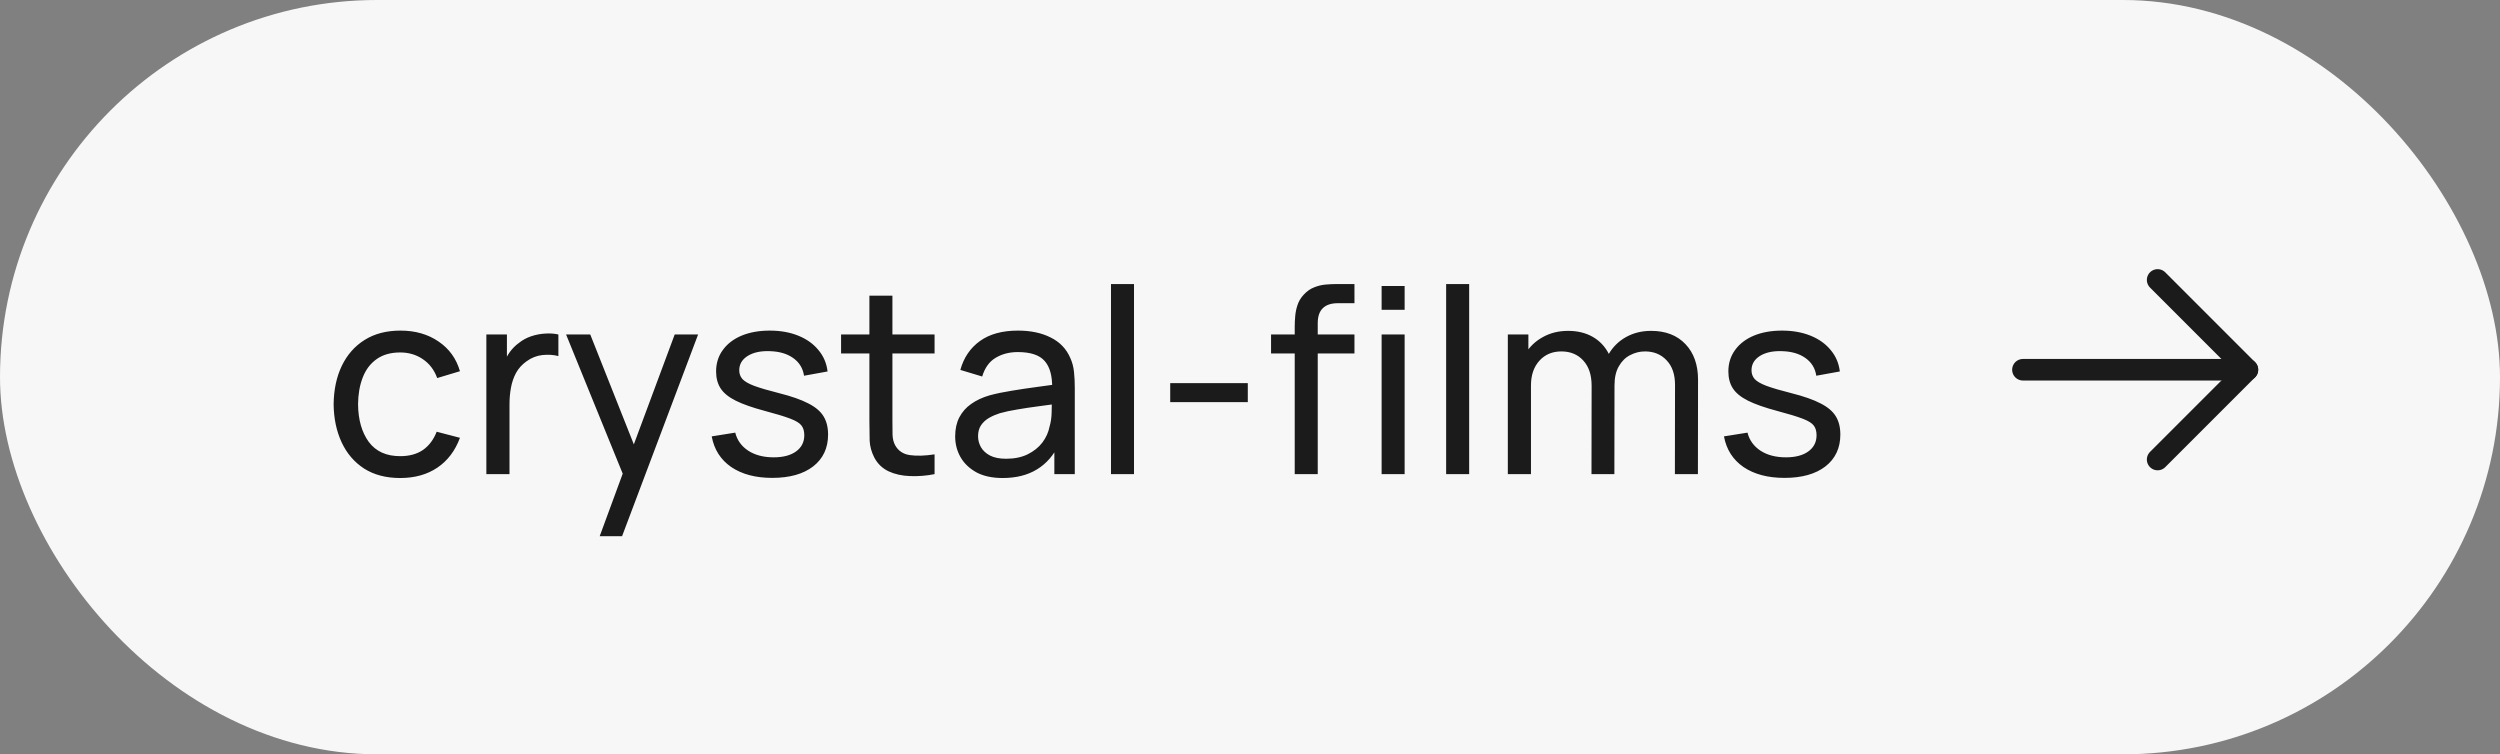
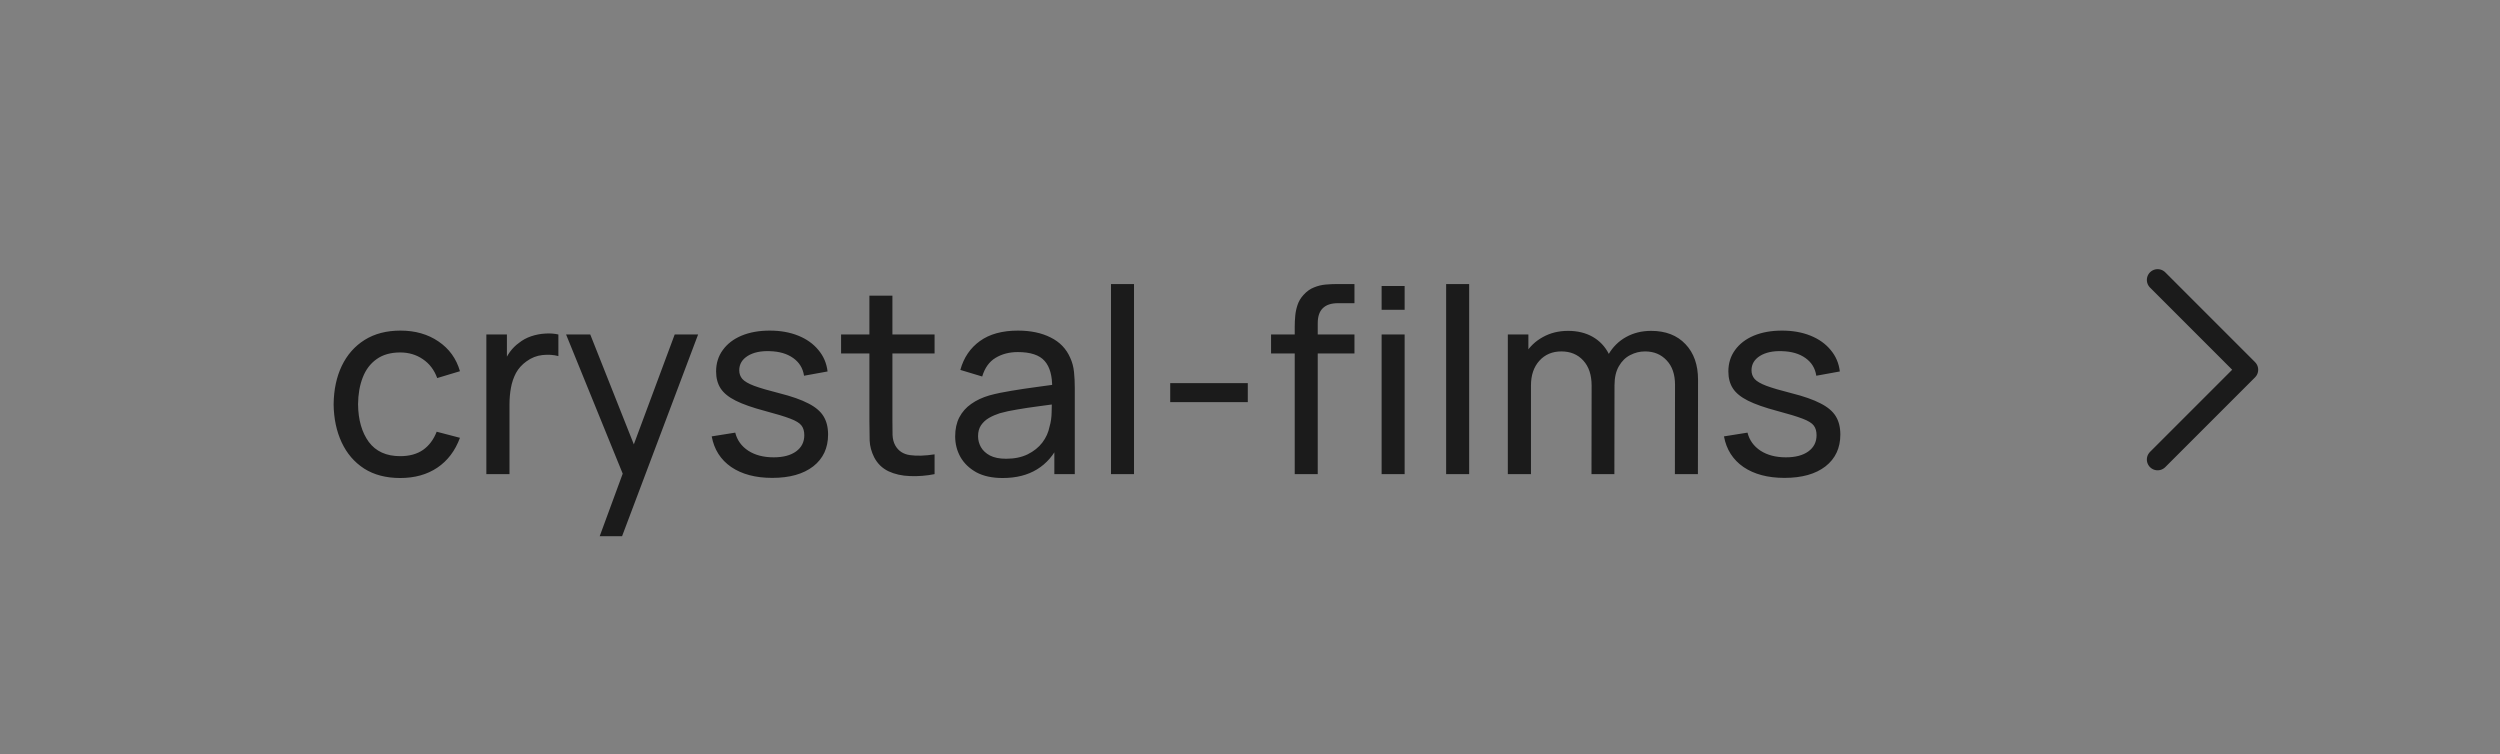
<svg xmlns="http://www.w3.org/2000/svg" width="116" height="35" viewBox="0 0 116 35" fill="none">
  <rect x="0" y="0" width="116" height="35" fill="#808080" stroke="none" />
-   <rect width="116" height="35" rx="17.5" fill="#F7F7F7" />
  <path d="M18.57 22.18C17.914 22.18 17.356 22.034 16.896 21.742C16.44 21.446 16.092 21.04 15.852 20.524C15.612 20.008 15.488 19.42 15.48 18.76C15.488 18.084 15.614 17.49 15.858 16.978C16.106 16.462 16.46 16.06 16.92 15.772C17.38 15.484 17.934 15.34 18.582 15.34C19.266 15.34 19.854 15.508 20.346 15.844C20.842 16.18 21.174 16.64 21.342 17.224L20.286 17.542C20.15 17.166 19.928 16.874 19.62 16.666C19.316 16.458 18.966 16.354 18.57 16.354C18.126 16.354 17.76 16.458 17.472 16.666C17.184 16.87 16.97 17.154 16.83 17.518C16.69 17.878 16.618 18.292 16.614 18.76C16.622 19.48 16.788 20.062 17.112 20.506C17.44 20.946 17.926 21.166 18.57 21.166C18.994 21.166 19.346 21.07 19.626 20.878C19.906 20.682 20.118 20.4 20.262 20.032L21.342 20.314C21.118 20.918 20.768 21.38 20.292 21.7C19.816 22.02 19.242 22.18 18.57 22.18ZM22.567 22V15.52H23.521V17.086L23.365 16.882C23.441 16.682 23.539 16.498 23.659 16.33C23.783 16.162 23.921 16.024 24.073 15.916C24.241 15.78 24.431 15.676 24.643 15.604C24.855 15.532 25.071 15.49 25.291 15.478C25.511 15.462 25.717 15.476 25.909 15.52V16.522C25.685 16.462 25.439 16.446 25.171 16.474C24.903 16.502 24.655 16.6 24.427 16.768C24.219 16.916 24.057 17.096 23.941 17.308C23.829 17.52 23.751 17.75 23.707 17.998C23.663 18.242 23.641 18.492 23.641 18.748V22H22.567ZM27.826 24.88L29.08 21.472L29.098 22.48L26.266 15.52H27.388L29.608 21.118H29.224L31.306 15.52H32.392L28.864 24.88H27.826ZM35.831 22.174C35.059 22.174 34.425 22.006 33.929 21.67C33.437 21.33 33.135 20.856 33.023 20.248L34.115 20.074C34.203 20.426 34.405 20.706 34.721 20.914C35.037 21.118 35.429 21.22 35.897 21.22C36.341 21.22 36.689 21.128 36.941 20.944C37.193 20.76 37.319 20.51 37.319 20.194C37.319 20.01 37.277 19.862 37.193 19.75C37.109 19.634 36.935 19.526 36.671 19.426C36.411 19.326 36.017 19.206 35.489 19.066C34.917 18.914 34.467 18.756 34.139 18.592C33.811 18.428 33.577 18.238 33.437 18.022C33.297 17.806 33.227 17.544 33.227 17.236C33.227 16.856 33.331 16.524 33.539 16.24C33.747 15.952 34.037 15.73 34.409 15.574C34.785 15.418 35.221 15.34 35.717 15.34C36.209 15.34 36.649 15.418 37.037 15.574C37.425 15.73 37.737 15.952 37.973 16.24C38.213 16.524 38.355 16.856 38.399 17.236L37.307 17.434C37.255 17.086 37.087 16.812 36.803 16.612C36.523 16.412 36.161 16.306 35.717 16.294C35.297 16.278 34.955 16.352 34.691 16.516C34.431 16.68 34.301 16.902 34.301 17.182C34.301 17.338 34.349 17.472 34.445 17.584C34.545 17.696 34.727 17.802 34.991 17.902C35.259 18.002 35.647 18.116 36.155 18.244C36.727 18.388 37.177 18.546 37.505 18.718C37.837 18.886 38.073 19.086 38.213 19.318C38.353 19.546 38.423 19.828 38.423 20.164C38.423 20.788 38.193 21.28 37.733 21.64C37.273 21.996 36.639 22.174 35.831 22.174ZM43.364 22C42.98 22.076 42.6 22.106 42.224 22.09C41.852 22.078 41.52 22.004 41.228 21.868C40.936 21.728 40.714 21.512 40.562 21.22C40.434 20.964 40.364 20.706 40.352 20.446C40.344 20.182 40.34 19.884 40.34 19.552V13.72H41.408V19.504C41.408 19.768 41.41 19.994 41.414 20.182C41.422 20.37 41.464 20.532 41.54 20.668C41.684 20.924 41.912 21.074 42.224 21.118C42.54 21.162 42.92 21.15 43.364 21.082V22ZM39.026 16.402V15.52H43.364V16.402H39.026ZM46.522 22.18C46.038 22.18 45.632 22.092 45.304 21.916C44.98 21.736 44.734 21.5 44.566 21.208C44.402 20.916 44.32 20.596 44.32 20.248C44.32 19.908 44.384 19.614 44.512 19.366C44.644 19.114 44.828 18.906 45.064 18.742C45.3 18.574 45.582 18.442 45.91 18.346C46.218 18.262 46.562 18.19 46.942 18.13C47.326 18.066 47.714 18.008 48.106 17.956C48.498 17.904 48.864 17.854 49.204 17.806L48.82 18.028C48.832 17.452 48.716 17.026 48.472 16.75C48.232 16.474 47.816 16.336 47.224 16.336C46.832 16.336 46.488 16.426 46.192 16.606C45.9 16.782 45.694 17.07 45.574 17.47L44.56 17.164C44.716 16.596 45.018 16.15 45.466 15.826C45.914 15.502 46.504 15.34 47.236 15.34C47.824 15.34 48.328 15.446 48.748 15.658C49.172 15.866 49.476 16.182 49.66 16.606C49.752 16.806 49.81 17.024 49.834 17.26C49.858 17.492 49.87 17.736 49.87 17.992V22H48.922V20.446L49.144 20.59C48.9 21.114 48.558 21.51 48.118 21.778C47.682 22.046 47.15 22.18 46.522 22.18ZM46.684 21.286C47.068 21.286 47.4 21.218 47.68 21.082C47.964 20.942 48.192 20.76 48.364 20.536C48.536 20.308 48.648 20.06 48.7 19.792C48.76 19.592 48.792 19.37 48.796 19.126C48.804 18.878 48.808 18.688 48.808 18.556L49.18 18.718C48.832 18.766 48.49 18.812 48.154 18.856C47.818 18.9 47.5 18.948 47.2 19C46.9 19.048 46.63 19.106 46.39 19.174C46.214 19.23 46.048 19.302 45.892 19.39C45.74 19.478 45.616 19.592 45.52 19.732C45.428 19.868 45.382 20.038 45.382 20.242C45.382 20.418 45.426 20.586 45.514 20.746C45.606 20.906 45.746 21.036 45.934 21.136C46.126 21.236 46.376 21.286 46.684 21.286ZM51.55 22V13.18H52.618V22H51.55ZM54.298 18.658V17.776H57.898V18.658H54.298ZM60.075 22V15.166C60.075 14.998 60.083 14.828 60.099 14.656C60.115 14.48 60.151 14.31 60.207 14.146C60.263 13.978 60.355 13.824 60.483 13.684C60.631 13.52 60.793 13.404 60.969 13.336C61.145 13.264 61.323 13.22 61.503 13.204C61.687 13.188 61.861 13.18 62.025 13.18H62.847V14.068H62.085C61.769 14.068 61.533 14.146 61.377 14.302C61.221 14.454 61.143 14.686 61.143 14.998V22H60.075ZM58.977 16.402V15.52H62.847V16.402H58.977ZM64.107 14.374V13.27H65.175V14.374H64.107ZM64.107 22V15.52H65.175V22H64.107ZM67.101 22V13.18H68.169V22H67.101ZM77.715 22L77.721 17.854C77.721 17.37 77.591 16.992 77.331 16.72C77.075 16.444 76.741 16.306 76.329 16.306C76.089 16.306 75.861 16.362 75.645 16.474C75.429 16.582 75.253 16.754 75.117 16.99C74.981 17.222 74.913 17.52 74.913 17.884L74.349 17.656C74.341 17.196 74.435 16.794 74.631 16.45C74.831 16.102 75.103 15.832 75.447 15.64C75.791 15.448 76.179 15.352 76.611 15.352C77.287 15.352 77.819 15.558 78.207 15.97C78.595 16.378 78.789 16.928 78.789 17.62L78.783 22H77.715ZM69.963 22V15.52H70.917V17.254H71.037V22H69.963ZM73.845 22L73.851 17.896C73.851 17.4 73.723 17.012 73.467 16.732C73.211 16.448 72.871 16.306 72.447 16.306C72.027 16.306 71.687 16.45 71.427 16.738C71.167 17.026 71.037 17.408 71.037 17.884L70.473 17.548C70.473 17.128 70.573 16.752 70.773 16.42C70.973 16.088 71.245 15.828 71.589 15.64C71.933 15.448 72.323 15.352 72.759 15.352C73.195 15.352 73.575 15.444 73.899 15.628C74.223 15.812 74.473 16.076 74.649 16.42C74.825 16.76 74.913 17.166 74.913 17.638L74.907 22H73.845ZM82.8 22.174C82.028 22.174 81.394 22.006 80.898 21.67C80.406 21.33 80.104 20.856 79.992 20.248L81.084 20.074C81.172 20.426 81.374 20.706 81.69 20.914C82.006 21.118 82.398 21.22 82.866 21.22C83.31 21.22 83.658 21.128 83.91 20.944C84.162 20.76 84.288 20.51 84.288 20.194C84.288 20.01 84.246 19.862 84.162 19.75C84.078 19.634 83.904 19.526 83.64 19.426C83.38 19.326 82.986 19.206 82.458 19.066C81.886 18.914 81.436 18.756 81.108 18.592C80.78 18.428 80.546 18.238 80.406 18.022C80.266 17.806 80.196 17.544 80.196 17.236C80.196 16.856 80.3 16.524 80.508 16.24C80.716 15.952 81.006 15.73 81.378 15.574C81.754 15.418 82.19 15.34 82.686 15.34C83.178 15.34 83.618 15.418 84.006 15.574C84.394 15.73 84.706 15.952 84.942 16.24C85.182 16.524 85.324 16.856 85.368 17.236L84.276 17.434C84.224 17.086 84.056 16.812 83.772 16.612C83.492 16.412 83.13 16.306 82.686 16.294C82.266 16.278 81.924 16.352 81.66 16.516C81.4 16.68 81.27 16.902 81.27 17.182C81.27 17.338 81.318 17.472 81.414 17.584C81.514 17.696 81.696 17.802 81.96 17.902C82.228 18.002 82.616 18.116 83.124 18.244C83.696 18.388 84.146 18.546 84.474 18.718C84.806 18.886 85.042 19.086 85.182 19.318C85.322 19.546 85.392 19.828 85.392 20.164C85.392 20.788 85.162 21.28 84.702 21.64C84.242 21.996 83.608 22.174 82.8 22.174Z" fill="#1B1B1B" />
-   <path d="M93.864 17.156H104.281" stroke="#1B1B1B" stroke-linecap="round" stroke-linejoin="round" />
  <path d="M100.114 12.989L104.28 17.156L100.114 21.322" stroke="#1B1B1B" stroke-linecap="round" stroke-linejoin="round" />
</svg>